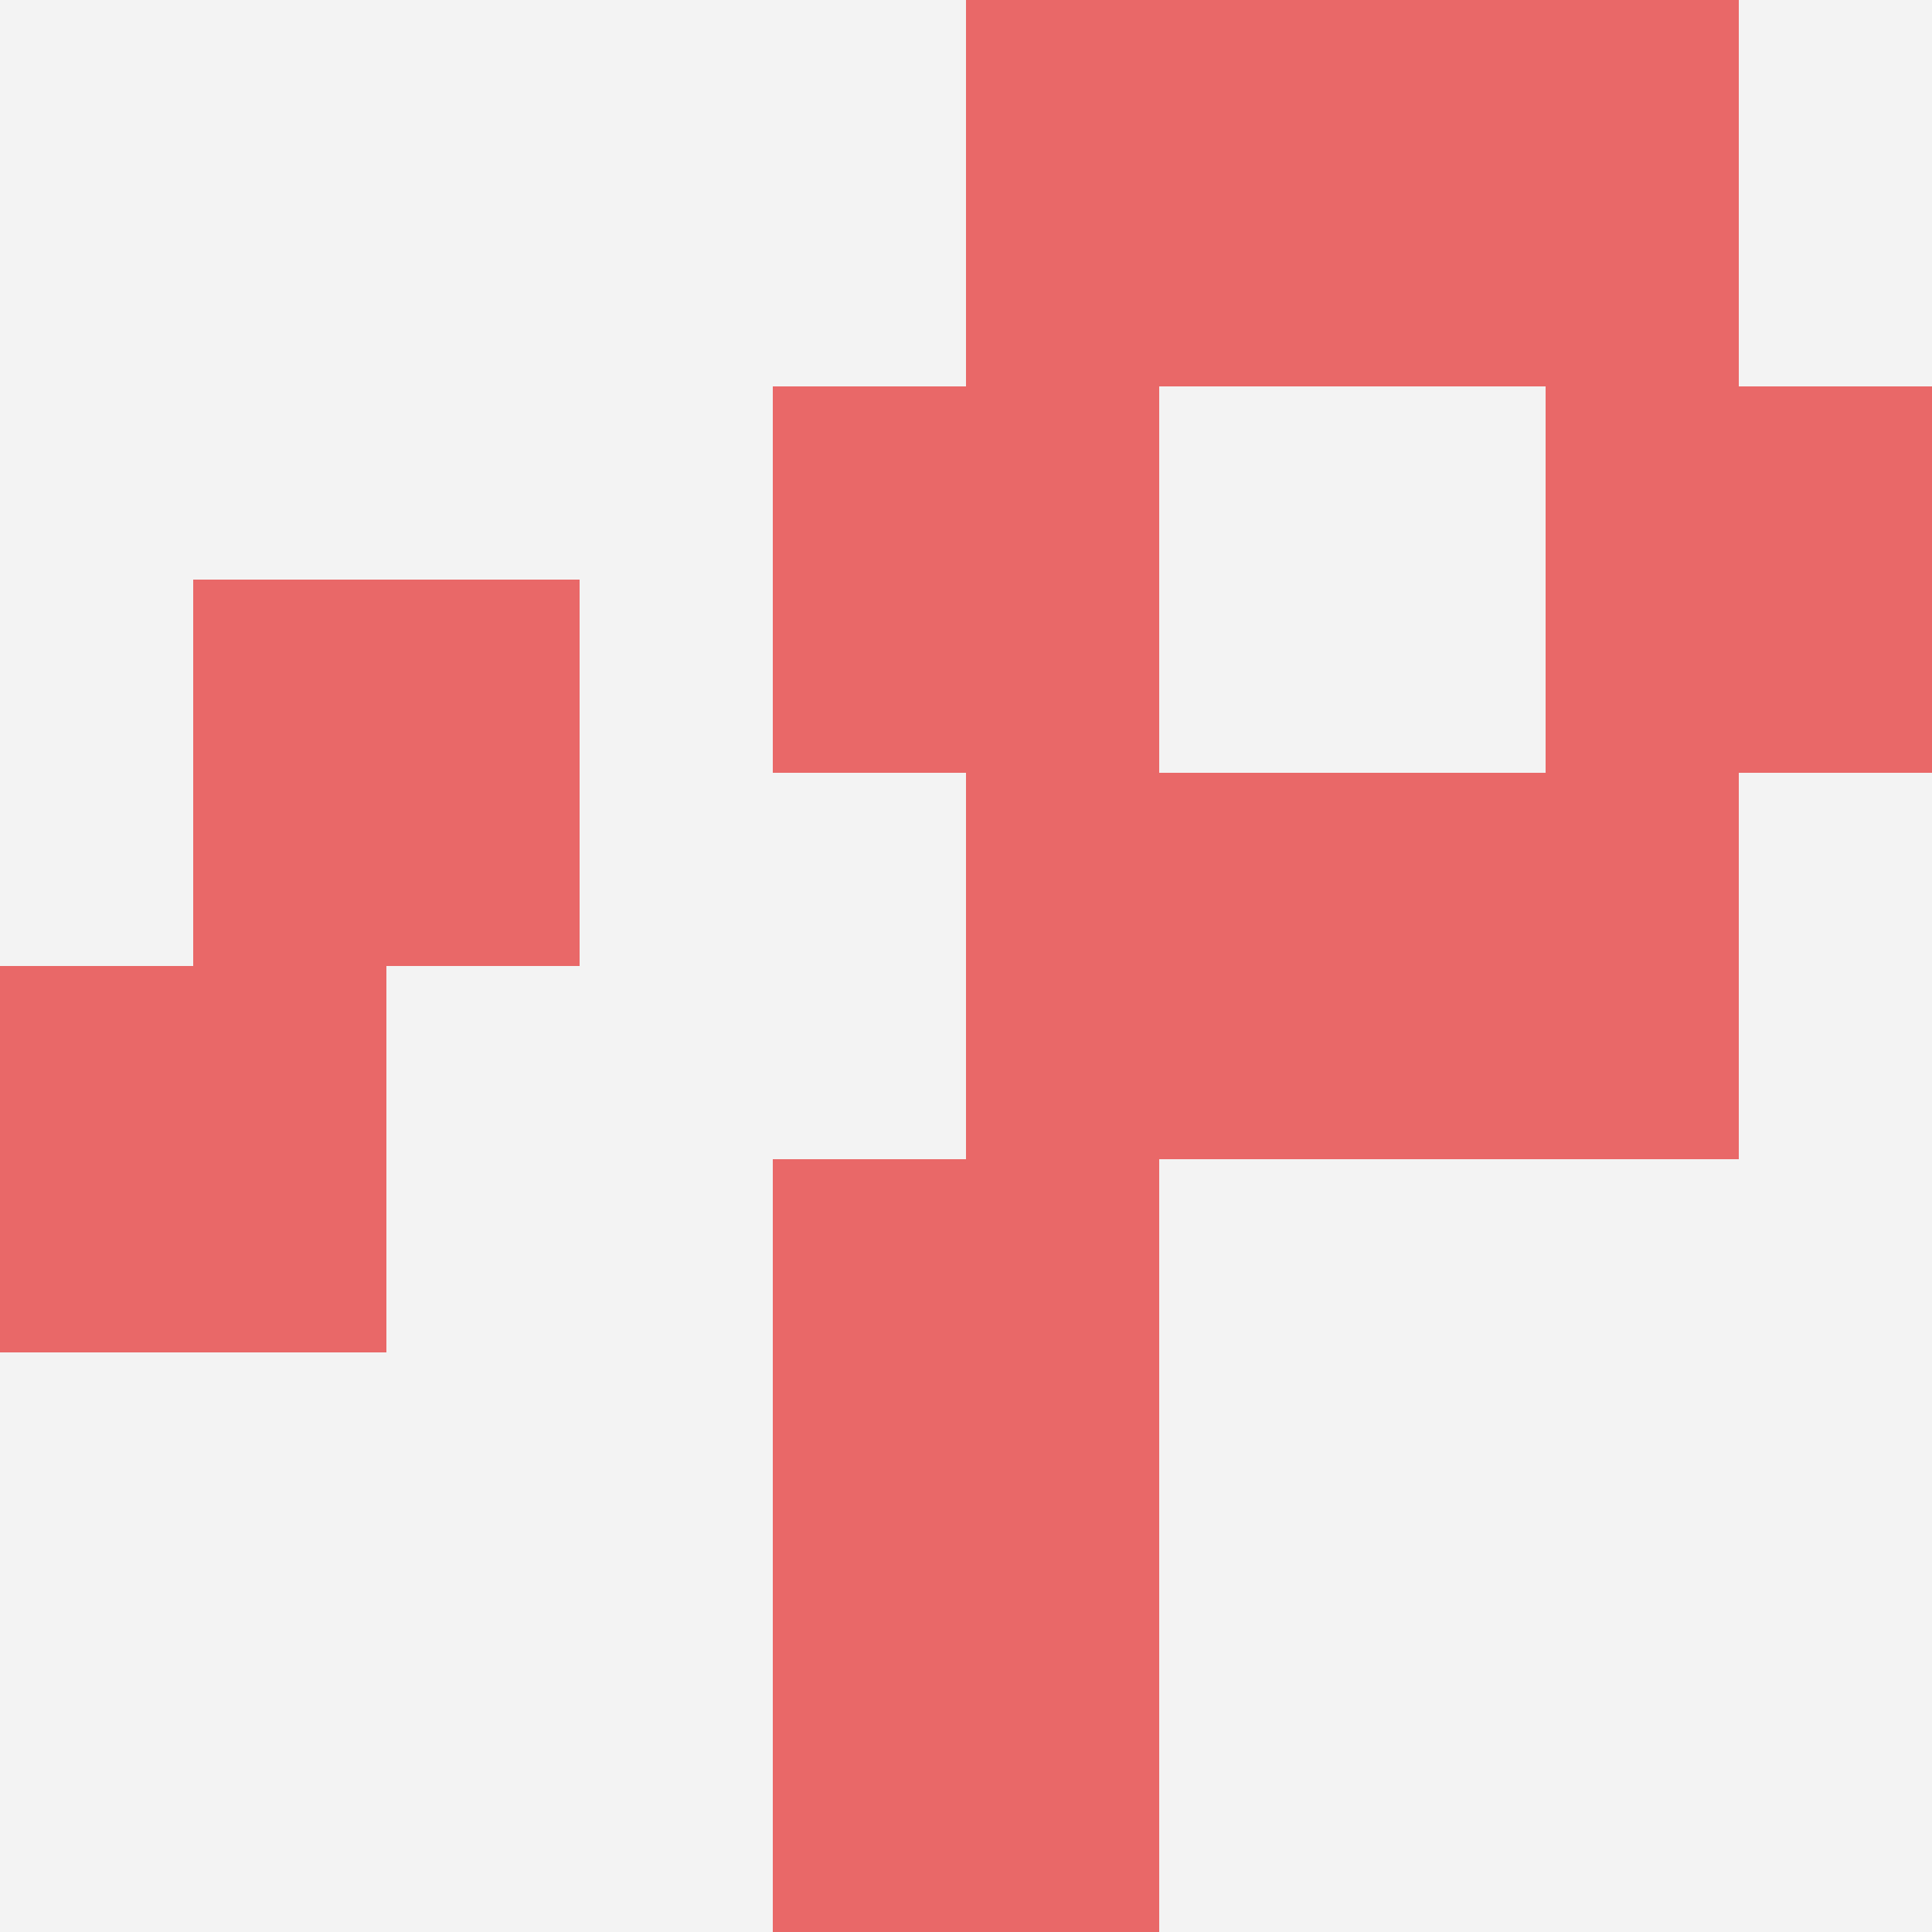
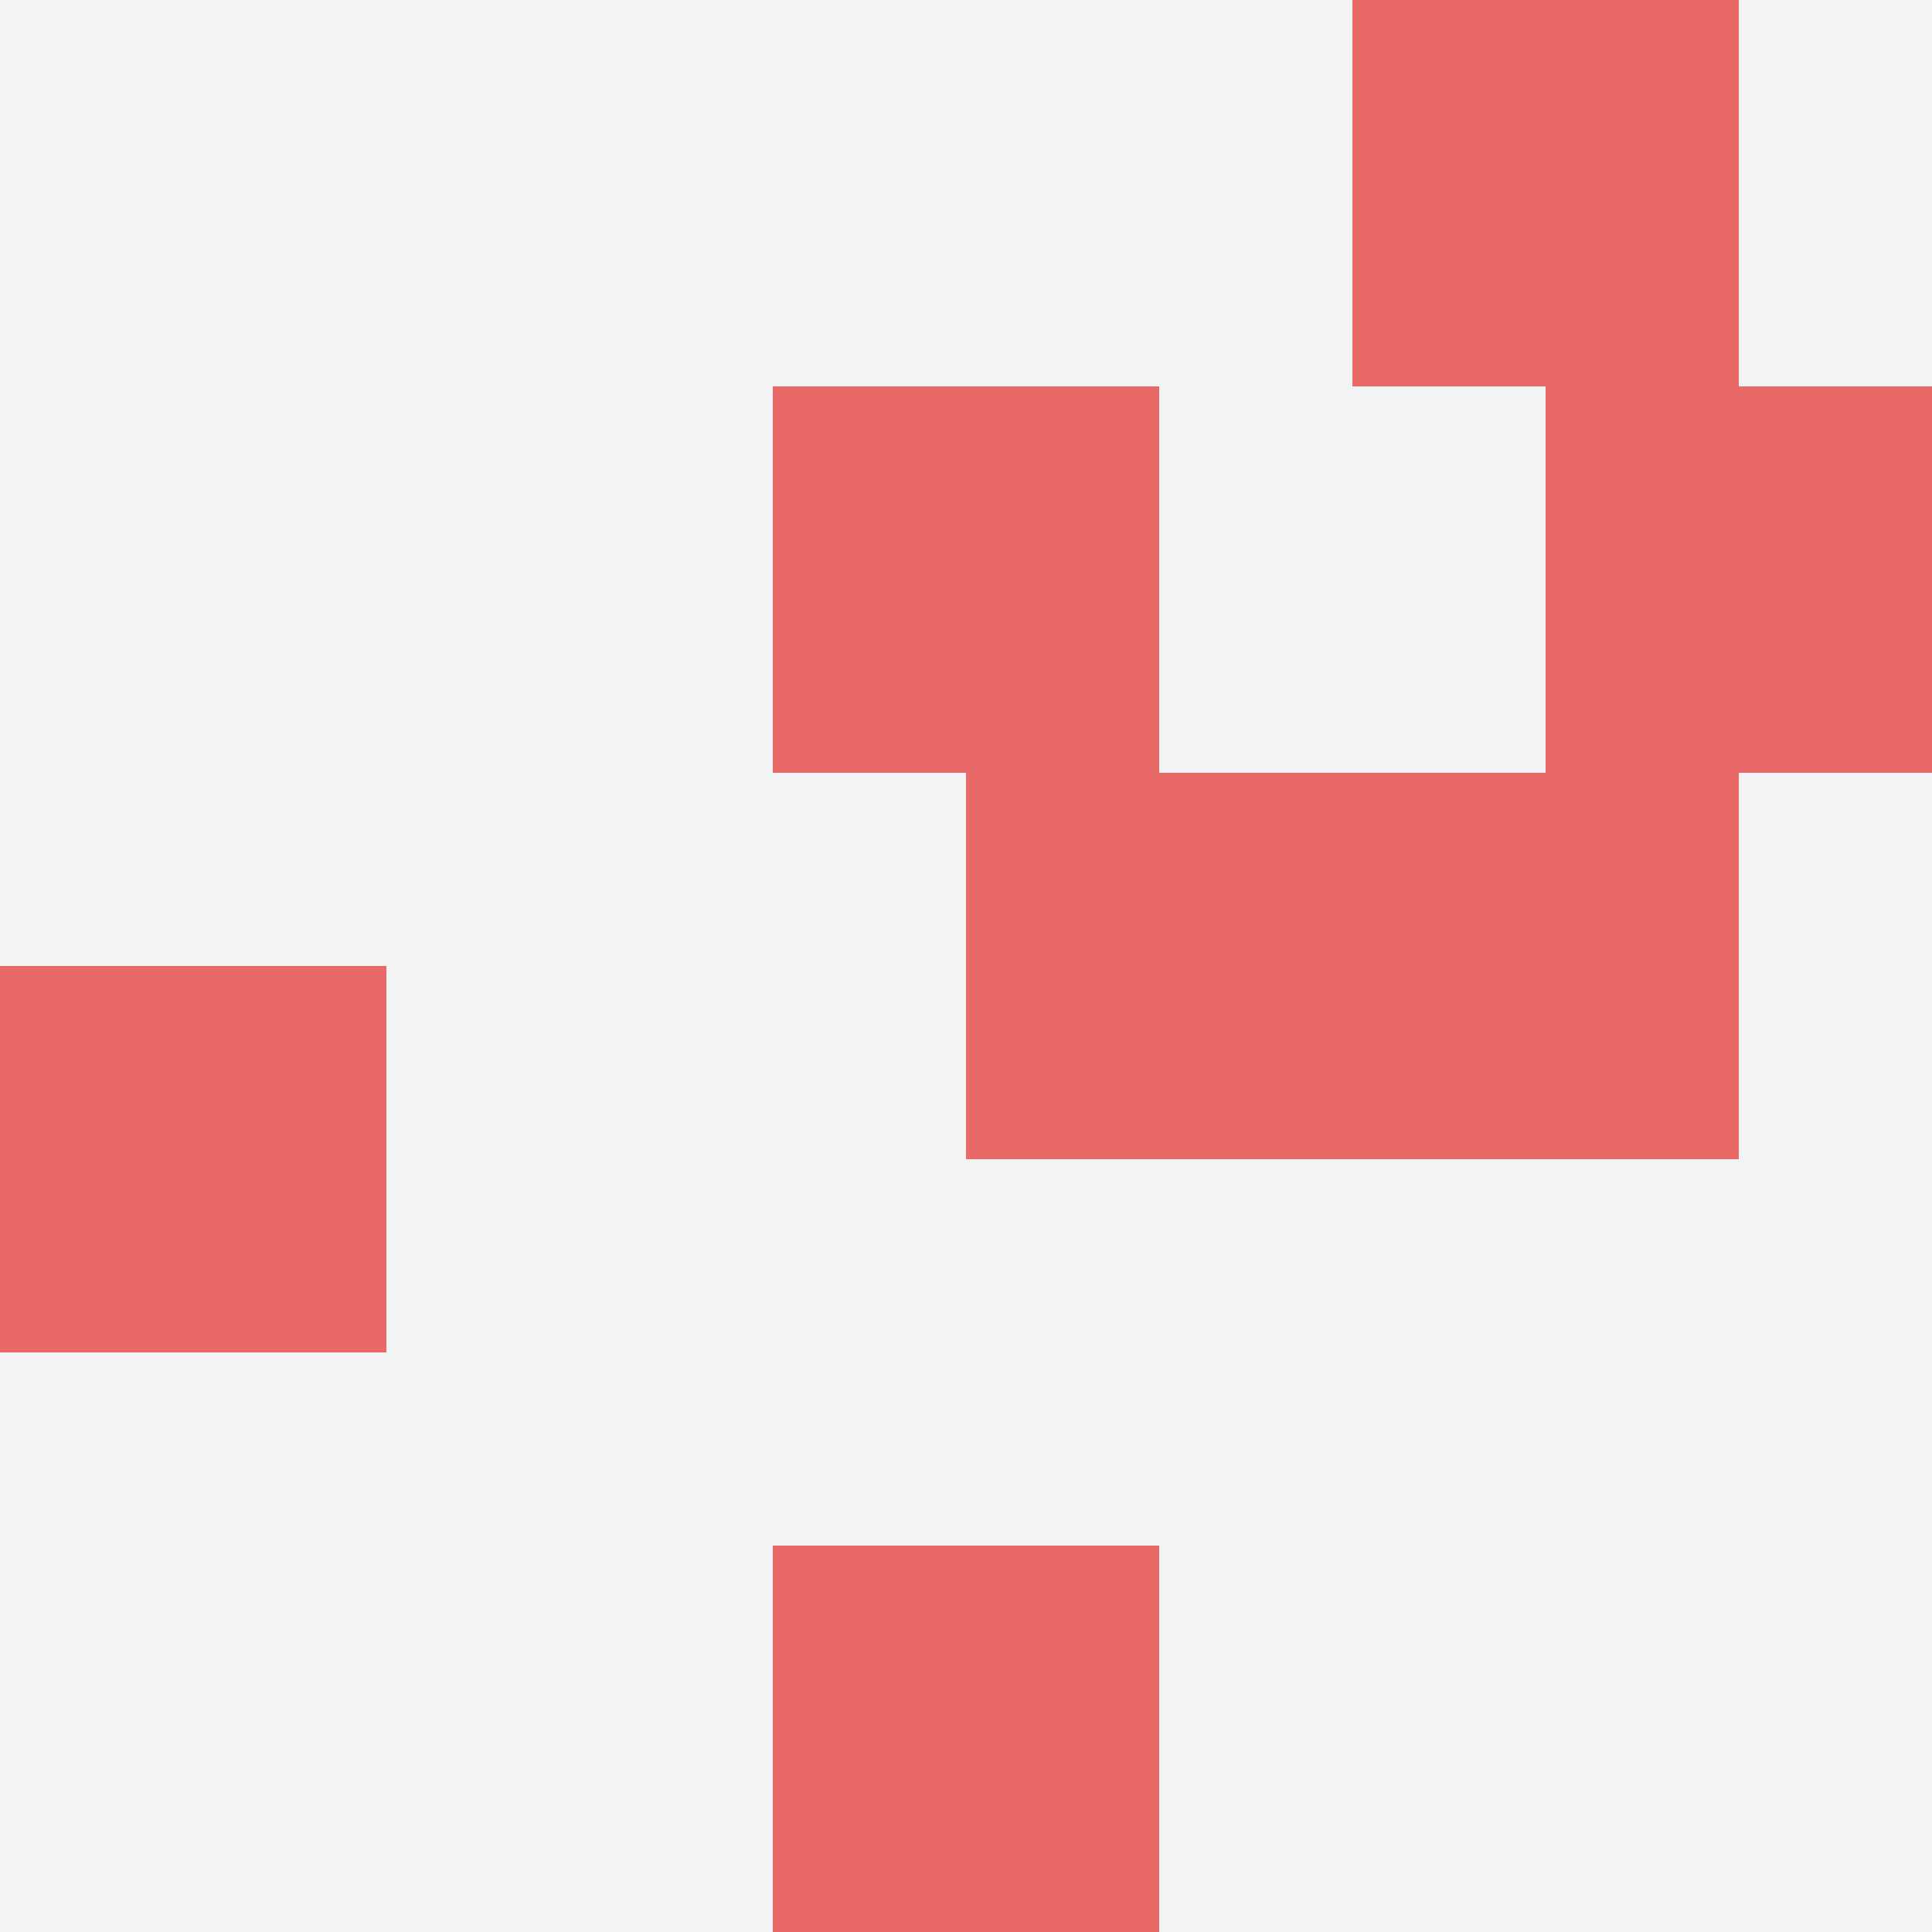
<svg xmlns="http://www.w3.org/2000/svg" id="ten-svg" preserveAspectRatio="xMinYMin meet" viewBox="0 0 10 10">
  <rect x="0" y="0" width="10" height="10" fill="#F3F3F3" />
-   <rect class="t" x="5" y="0" />
  <rect class="t" x="0" y="5" />
  <rect class="t" x="4" y="2" />
-   <rect class="t" x="1" y="3" />
  <rect class="t" x="5" y="4" />
  <rect class="t" x="7" y="0" />
  <rect class="t" x="7" y="4" />
-   <rect class="t" x="4" y="6" />
  <rect class="t" x="8" y="2" />
  <rect class="t" x="4" y="8" />
  <style>.t{width:2px;height:2px;fill:#E96868} #ten-svg{shape-rendering:crispedges;}</style>
</svg>